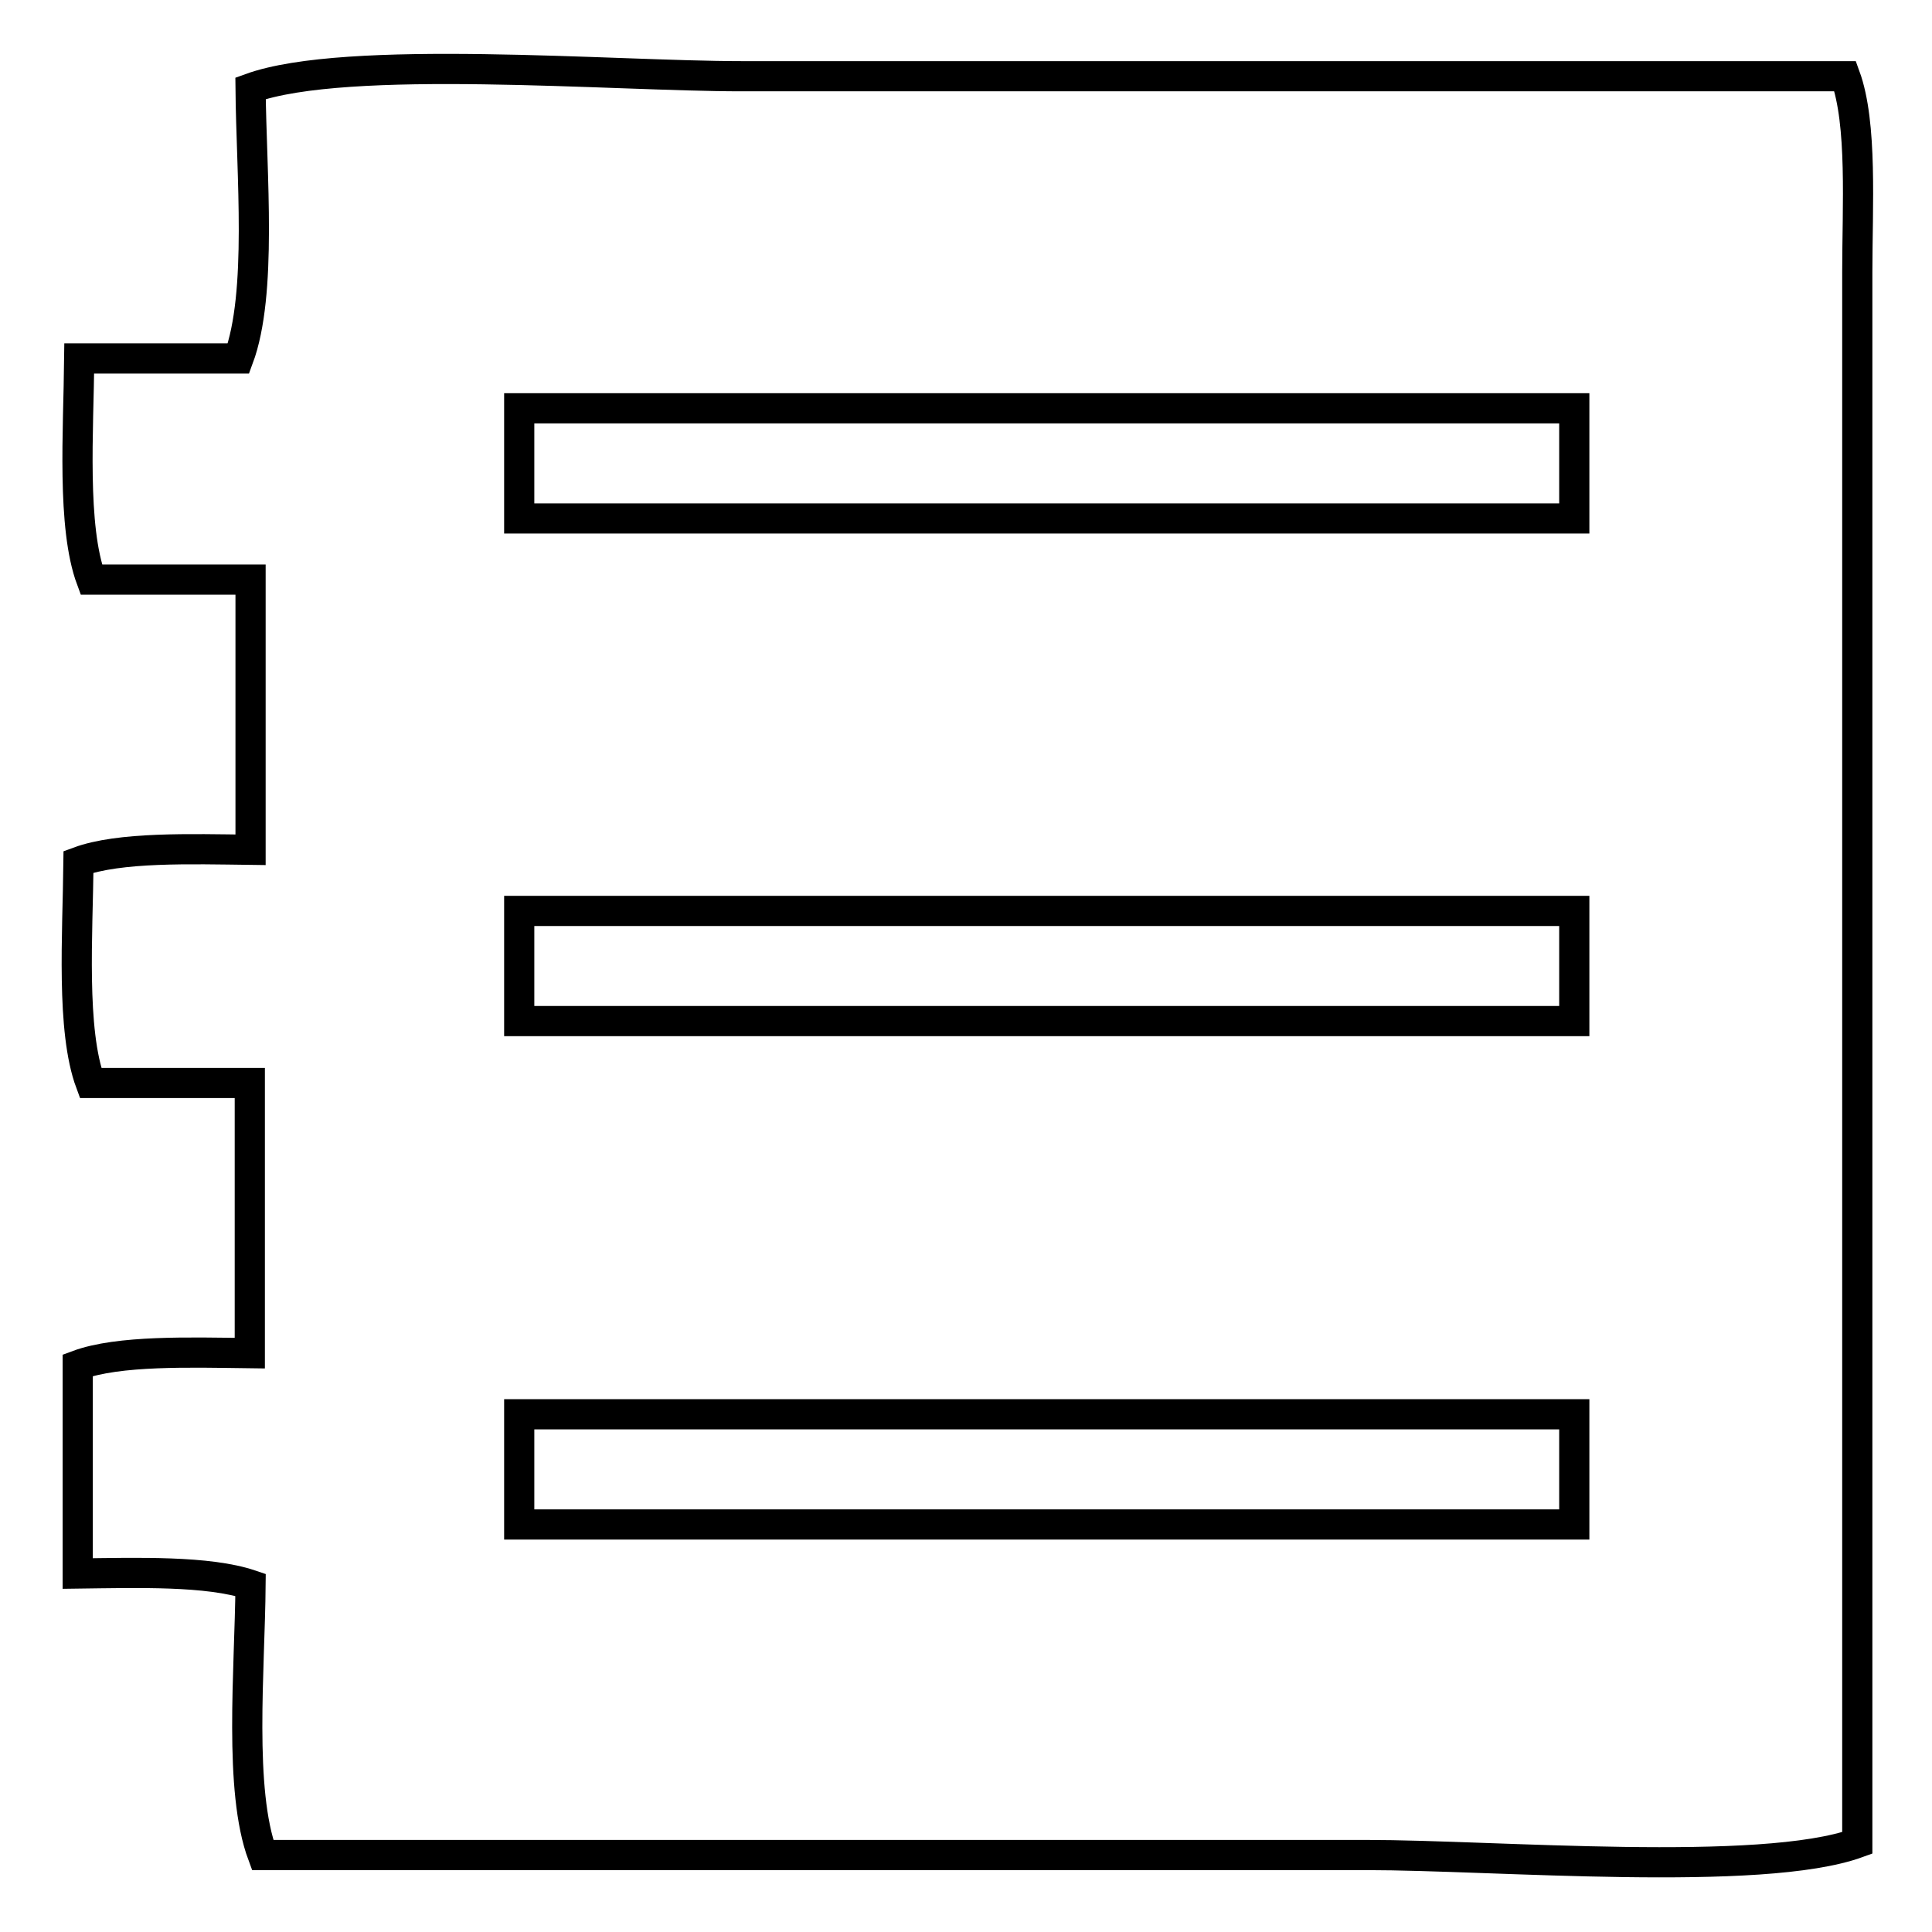
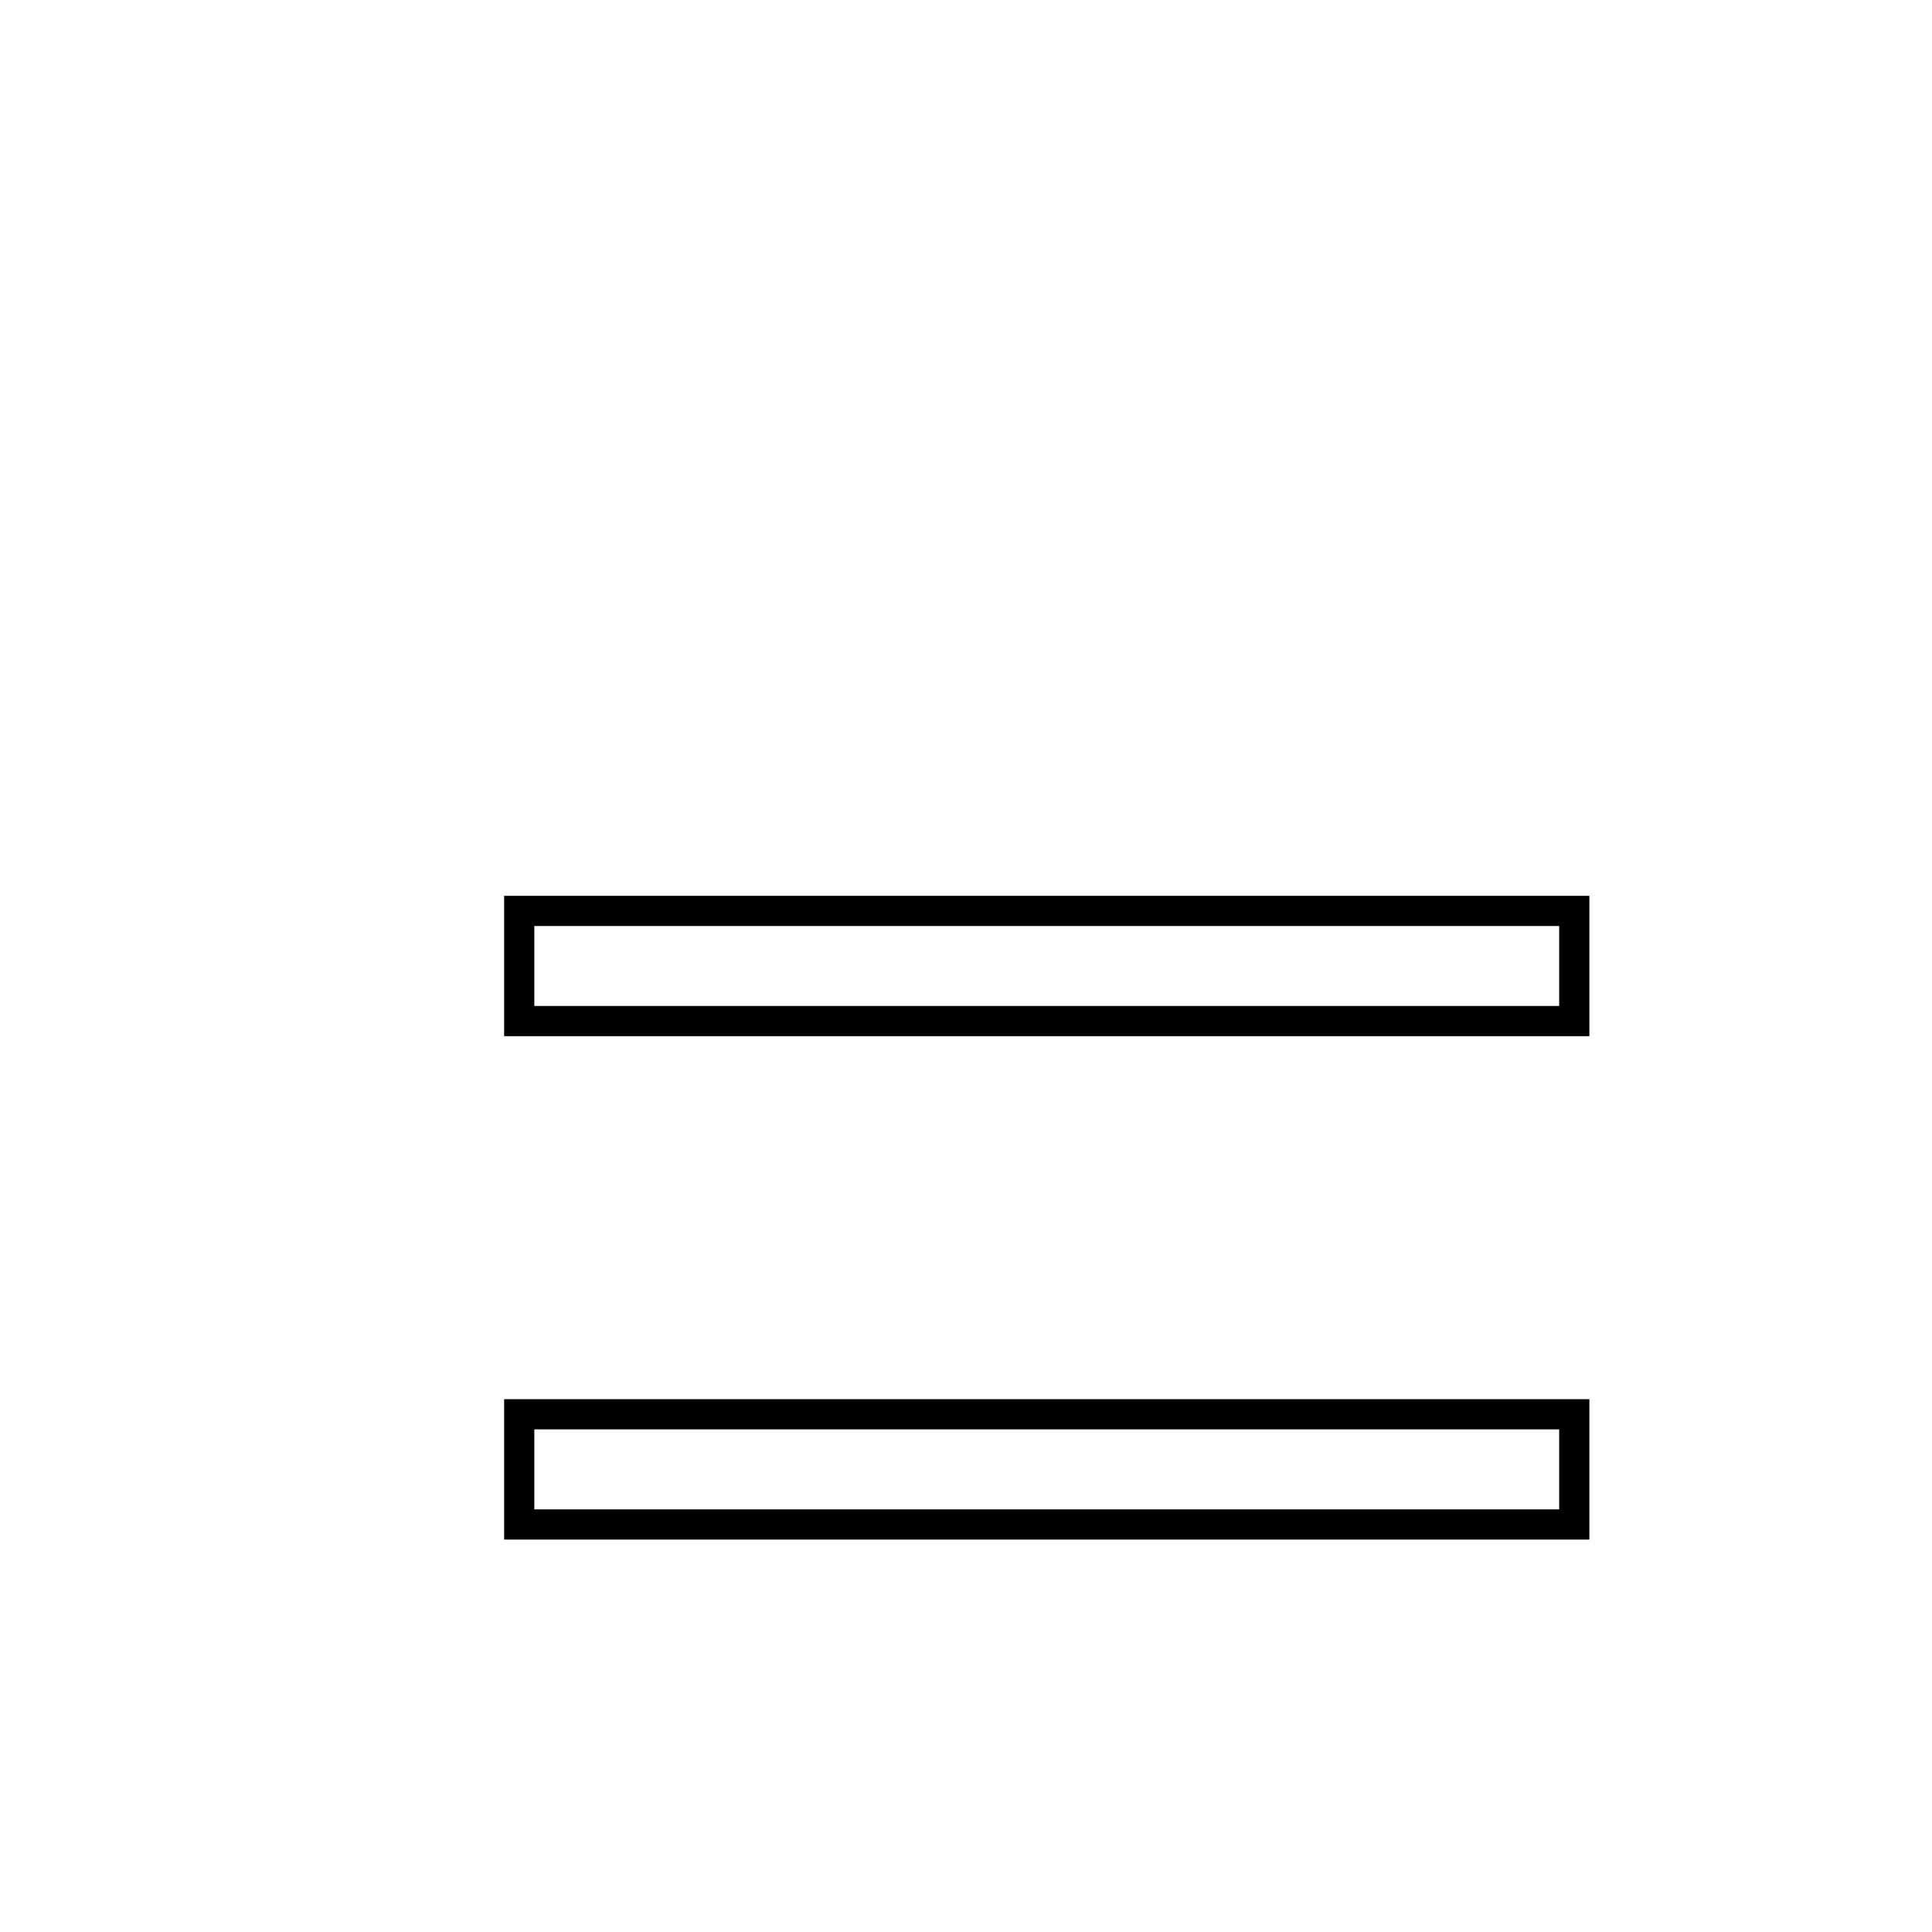
<svg xmlns="http://www.w3.org/2000/svg" version="1.1" x="0px" y="0px" viewBox="0 0 256 256" enable-background="new 0 0 256 256" xml:space="preserve">
  <g>
    <g>
-       <path stroke-width="4" fill-opacity="0" stroke="#000000" d="M10.3,208.5c0-9.2,0-18.4,0-27.6c5.4-2,14.9-1.7,22.8-1.6c0-11.9,0-23.8,0-35.8c-7,0-14.1,0-21.1,0c-2.6-7-1.7-19.7-1.6-29.3c5.4-2,14.9-1.7,22.8-1.6c0-11.9,0-23.8,0-35.8c-7,0-14.1,0-21.1,0c-2.6-7-1.7-19.7-1.6-29.3c7,0,14.1,0,21.1,0c3.2-8.6,1.7-24.5,1.6-35.8c12.7-4.6,48.1-1.6,65-1.6c48.8,0,97.5,0,146.3,0c2.3,6.3,1.6,17.3,1.6,26c0,15.7,0,31.4,0,47.2c0,53.6,0,107.3,0,160.9c-12.7,4.6-48.1,1.6-65,1.6c-48.8,0-97.5,0-146.3,0c-3.2-8.6-1.7-24.5-1.6-35.8C27.6,208.1,18.1,208.4,10.3,208.5z" />
-       <path stroke-width="4" fill-opacity="0" stroke="#000000" d="M68.8,54.1c0,4.9,0,9.8,0,14.6c46.6,0,93.2,0,139.8,0c0-4.9,0-9.8,0-14.6C162,54.1,115.4,54.1,68.8,54.1z" />
      <path stroke-width="4" fill-opacity="0" stroke="#000000" d="M68.8,120.7c0,4.9,0,9.8,0,14.6c46.6,0,93.2,0,139.8,0c0-4.9,0-9.8,0-14.6C162,120.7,115.4,120.7,68.8,120.7z" />
      <path stroke-width="4" fill-opacity="0" stroke="#000000" d="M68.8,187.4c0,4.9,0,9.8,0,14.6c46.6,0,93.2,0,139.8,0c0-4.9,0-9.8,0-14.6C162,187.4,115.4,187.4,68.8,187.4z" />
    </g>
  </g>
</svg>